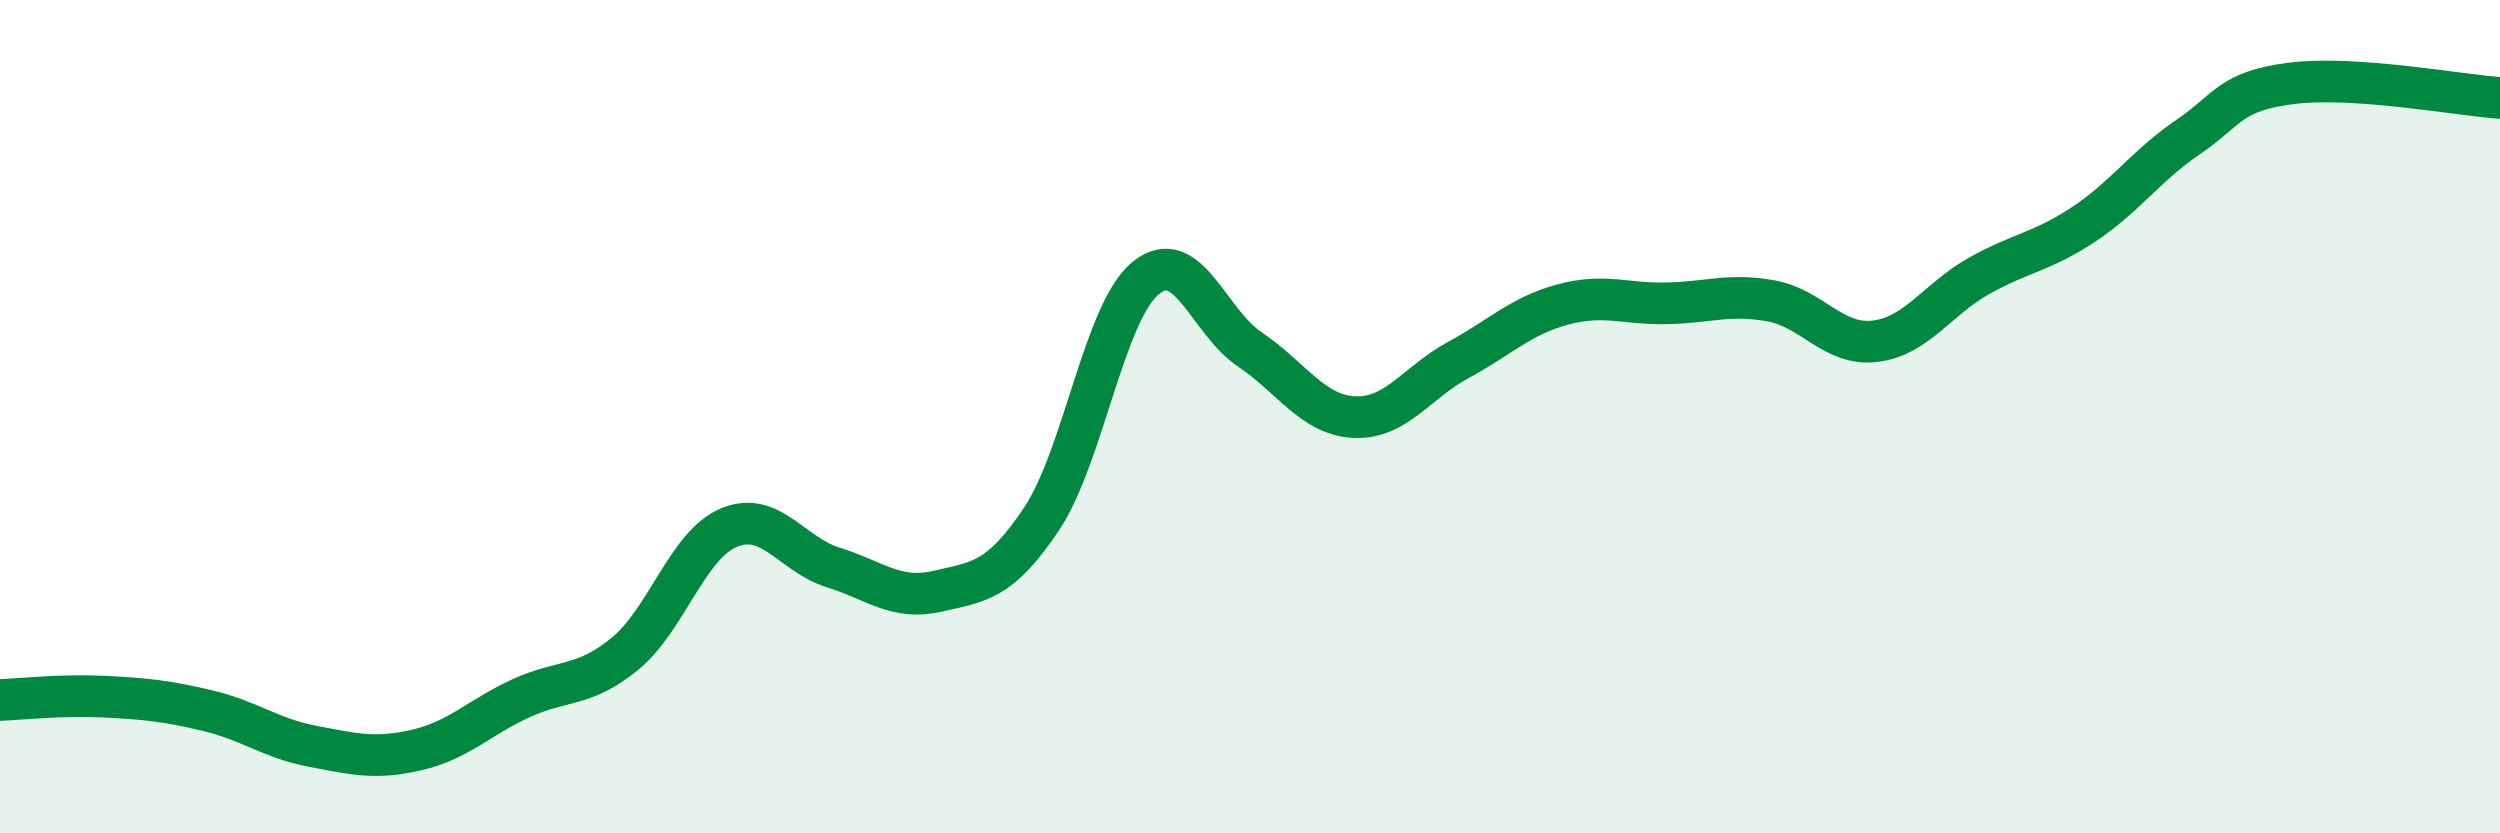
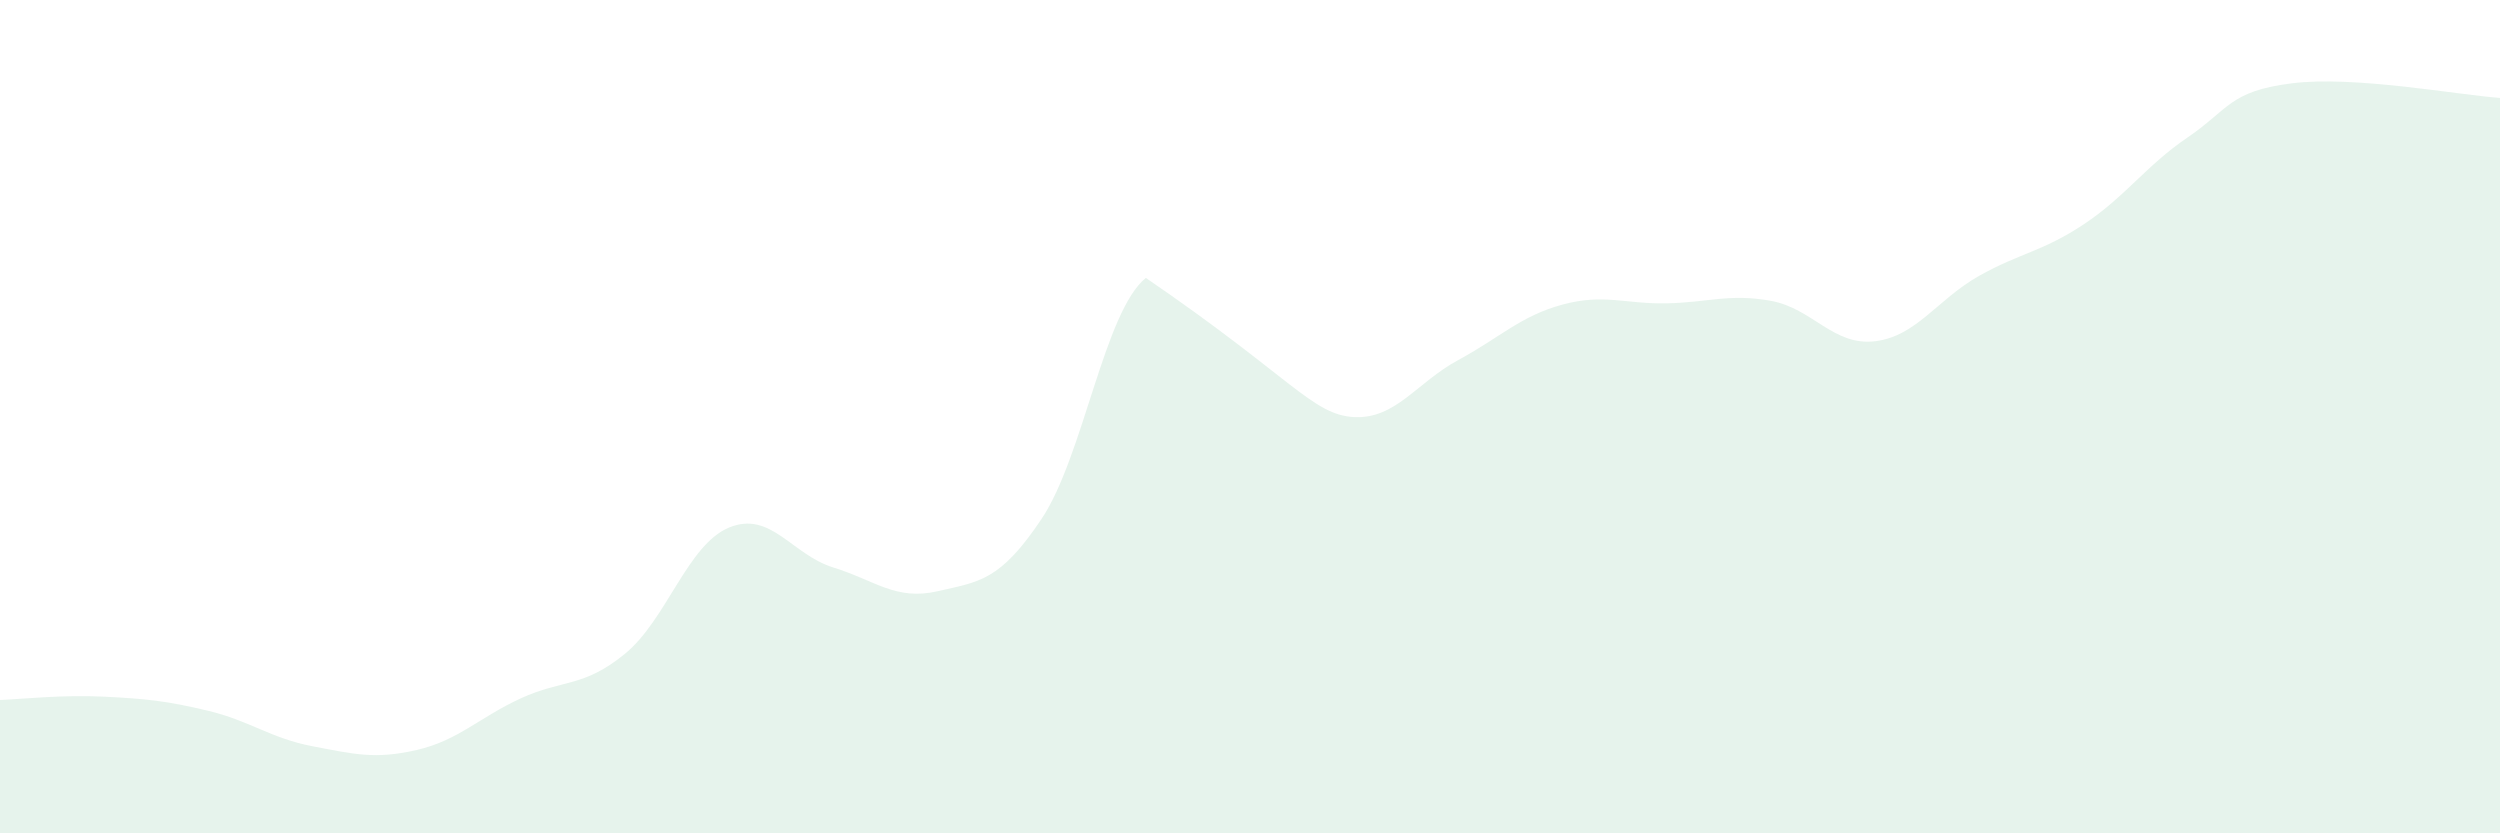
<svg xmlns="http://www.w3.org/2000/svg" width="60" height="20" viewBox="0 0 60 20">
-   <path d="M 0,16.8 C 0.5,16.78 1.5,16.67 2.5,16.72 C 3.5,16.77 4,16.82 5,17.06 C 6,17.3 6.5,17.72 7.5,17.91 C 8.5,18.1 9,18.23 10,18 C 11,17.77 11.5,17.22 12.5,16.76 C 13.5,16.3 14,16.51 15,15.69 C 16,14.87 16.5,13.07 17.5,12.66 C 18.5,12.25 19,13.31 20,13.62 C 21,13.93 21.5,14.42 22.5,14.19 C 23.5,13.96 24,13.95 25,12.45 C 26,10.95 26.5,7.48 27.5,6.67 C 28.5,5.86 29,7.72 30,8.39 C 31,9.06 31.5,9.96 32.5,10.01 C 33.5,10.06 34,9.18 35,8.64 C 36,8.1 36.5,7.58 37.5,7.31 C 38.5,7.04 39,7.3 40,7.28 C 41,7.26 41.5,7.04 42.5,7.22 C 43.5,7.4 44,8.31 45,8.19 C 46,8.07 46.5,7.18 47.5,6.62 C 48.5,6.06 49,6.05 50,5.39 C 51,4.73 51.5,3.98 52.5,3.3 C 53.5,2.62 53.5,2.19 55,2 C 56.5,1.81 59,2.28 60,2.35L60 20L0 20Z" fill="#008740" opacity="0.1" stroke-linecap="round" stroke-linejoin="round" />
-   <path d="M 0,16.8 C 0.5,16.78 1.5,16.67 2.5,16.72 C 3.5,16.77 4,16.82 5,17.06 C 6,17.3 6.5,17.72 7.5,17.91 C 8.5,18.1 9,18.23 10,18 C 11,17.77 11.5,17.22 12.5,16.76 C 13.5,16.3 14,16.51 15,15.69 C 16,14.87 16.5,13.07 17.5,12.66 C 18.5,12.25 19,13.31 20,13.62 C 21,13.93 21.5,14.42 22.5,14.19 C 23.5,13.96 24,13.95 25,12.45 C 26,10.95 26.5,7.48 27.5,6.67 C 28.5,5.86 29,7.72 30,8.39 C 31,9.06 31.5,9.96 32.5,10.01 C 33.5,10.06 34,9.18 35,8.64 C 36,8.1 36.5,7.58 37.5,7.31 C 38.5,7.04 39,7.3 40,7.28 C 41,7.26 41.5,7.04 42.5,7.22 C 43.5,7.4 44,8.31 45,8.19 C 46,8.07 46.5,7.18 47.5,6.62 C 48.5,6.06 49,6.05 50,5.39 C 51,4.73 51.5,3.98 52.5,3.3 C 53.5,2.62 53.5,2.19 55,2 C 56.5,1.81 59,2.28 60,2.35" stroke="#008740" stroke-width="1" fill="none" stroke-linecap="round" stroke-linejoin="round" />
+   <path d="M 0,16.8 C 0.5,16.78 1.5,16.67 2.5,16.72 C 3.5,16.77 4,16.82 5,17.06 C 6,17.3 6.5,17.72 7.5,17.91 C 8.5,18.1 9,18.23 10,18 C 11,17.77 11.5,17.22 12.5,16.76 C 13.5,16.3 14,16.51 15,15.69 C 16,14.87 16.5,13.07 17.5,12.66 C 18.5,12.25 19,13.31 20,13.62 C 21,13.93 21.5,14.42 22.5,14.19 C 23.5,13.96 24,13.95 25,12.45 C 26,10.95 26.5,7.48 27.5,6.67 C 31,9.06 31.5,9.96 32.5,10.01 C 33.5,10.06 34,9.18 35,8.64 C 36,8.1 36.5,7.58 37.5,7.31 C 38.5,7.04 39,7.3 40,7.28 C 41,7.26 41.5,7.04 42.5,7.22 C 43.5,7.4 44,8.31 45,8.19 C 46,8.07 46.5,7.18 47.5,6.62 C 48.5,6.06 49,6.05 50,5.39 C 51,4.73 51.5,3.98 52.5,3.3 C 53.5,2.62 53.5,2.19 55,2 C 56.5,1.81 59,2.28 60,2.35L60 20L0 20Z" fill="#008740" opacity="0.1" stroke-linecap="round" stroke-linejoin="round" />
</svg>